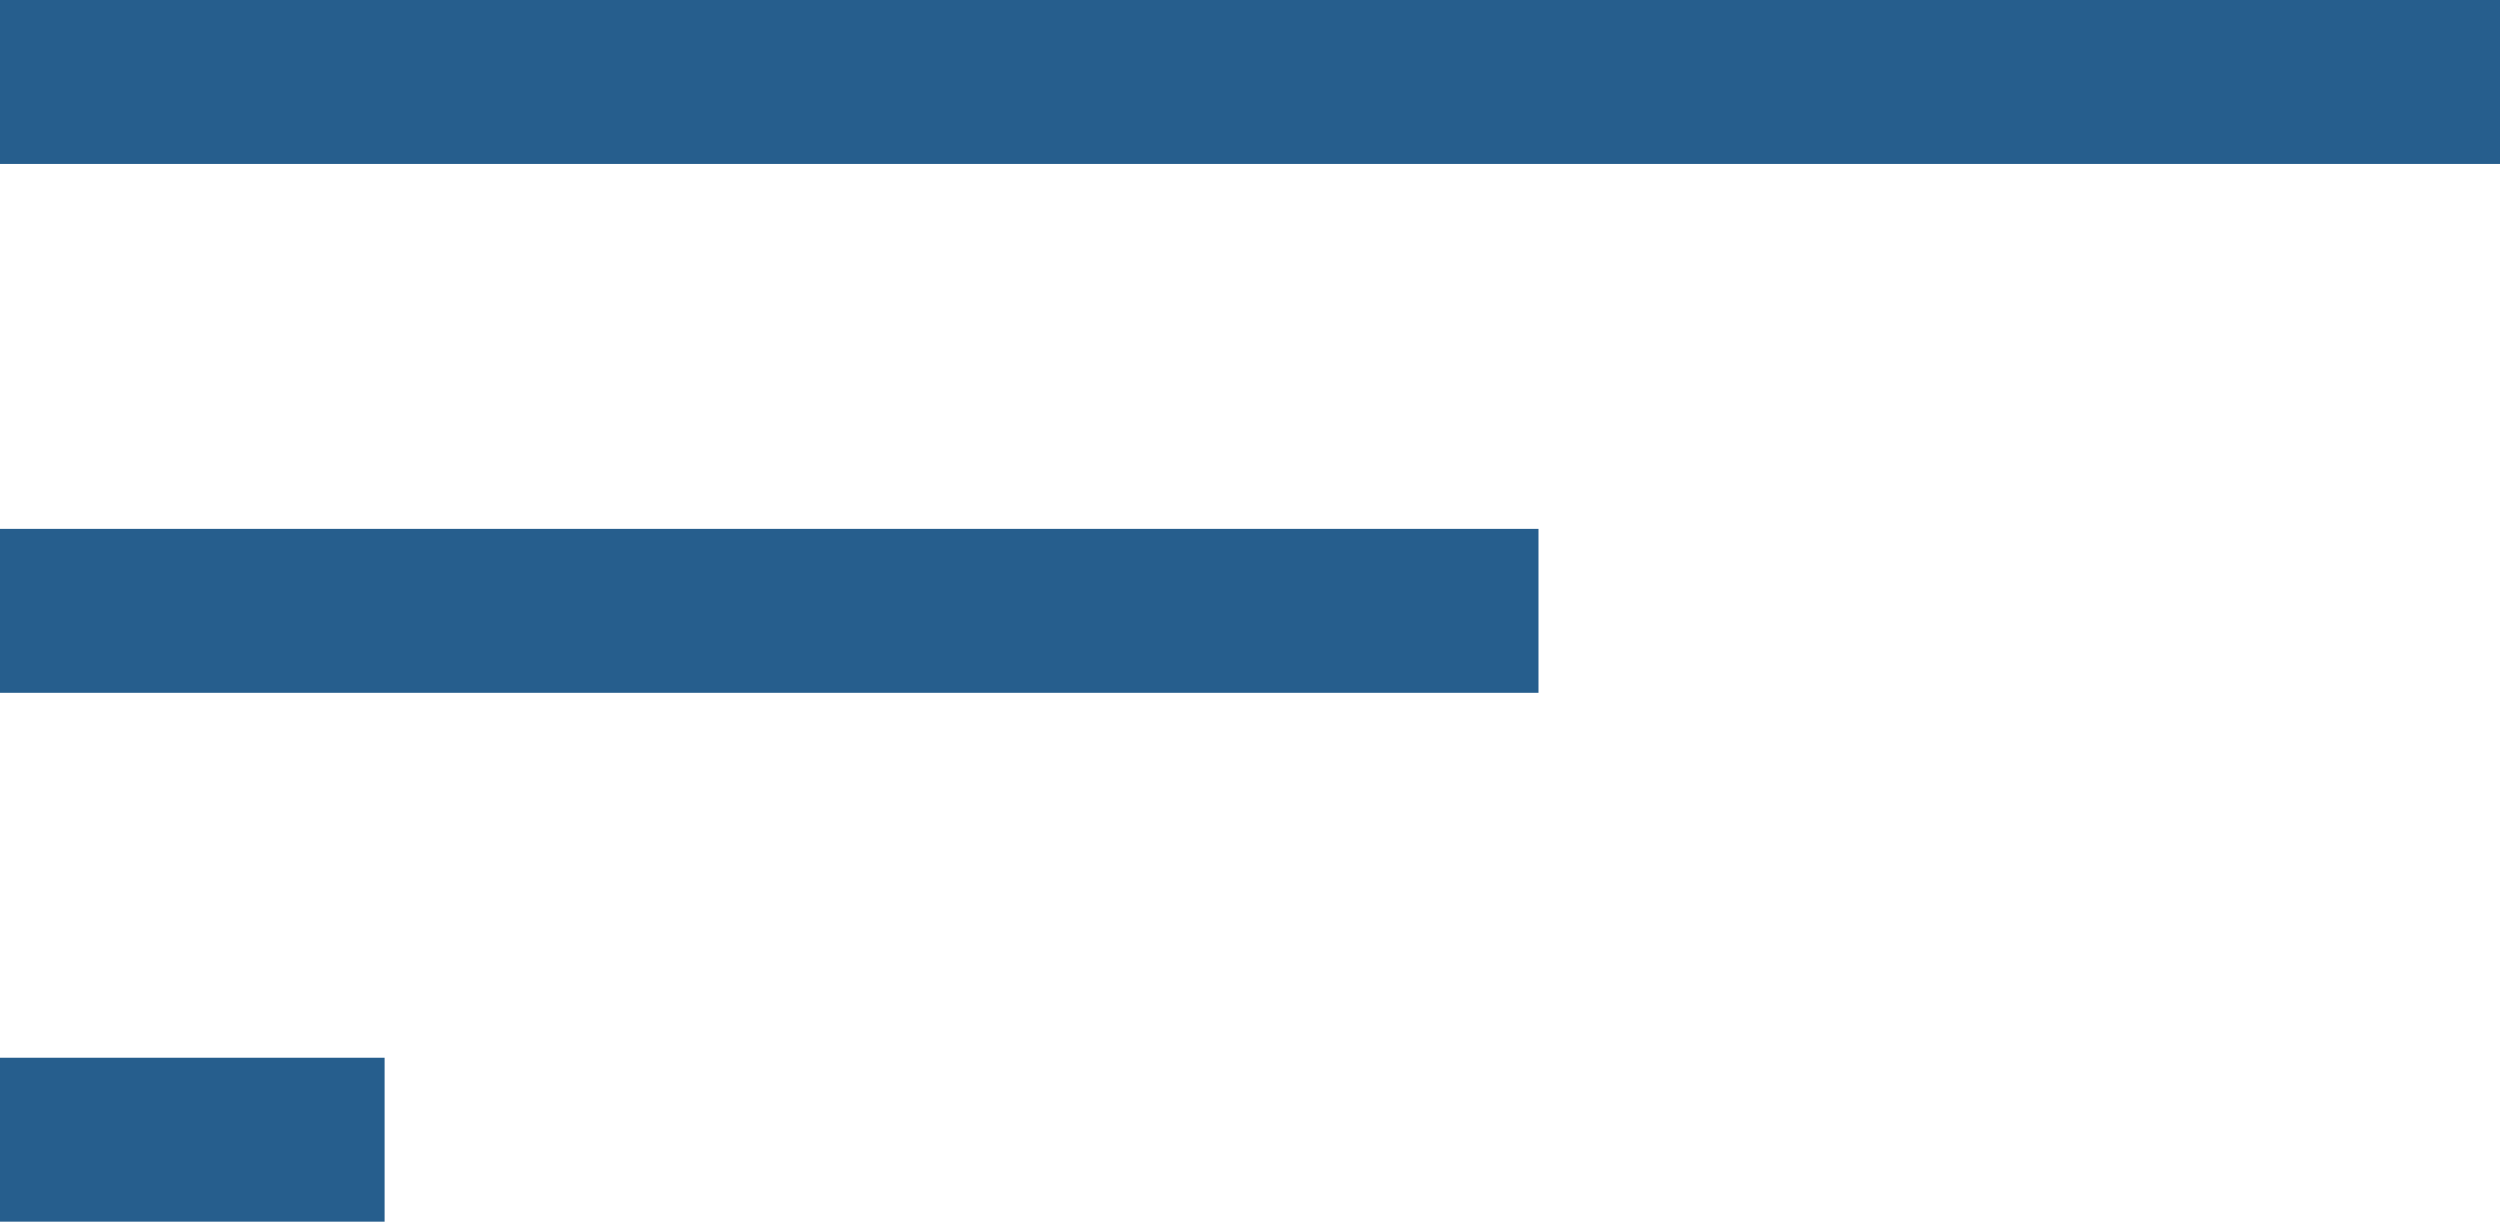
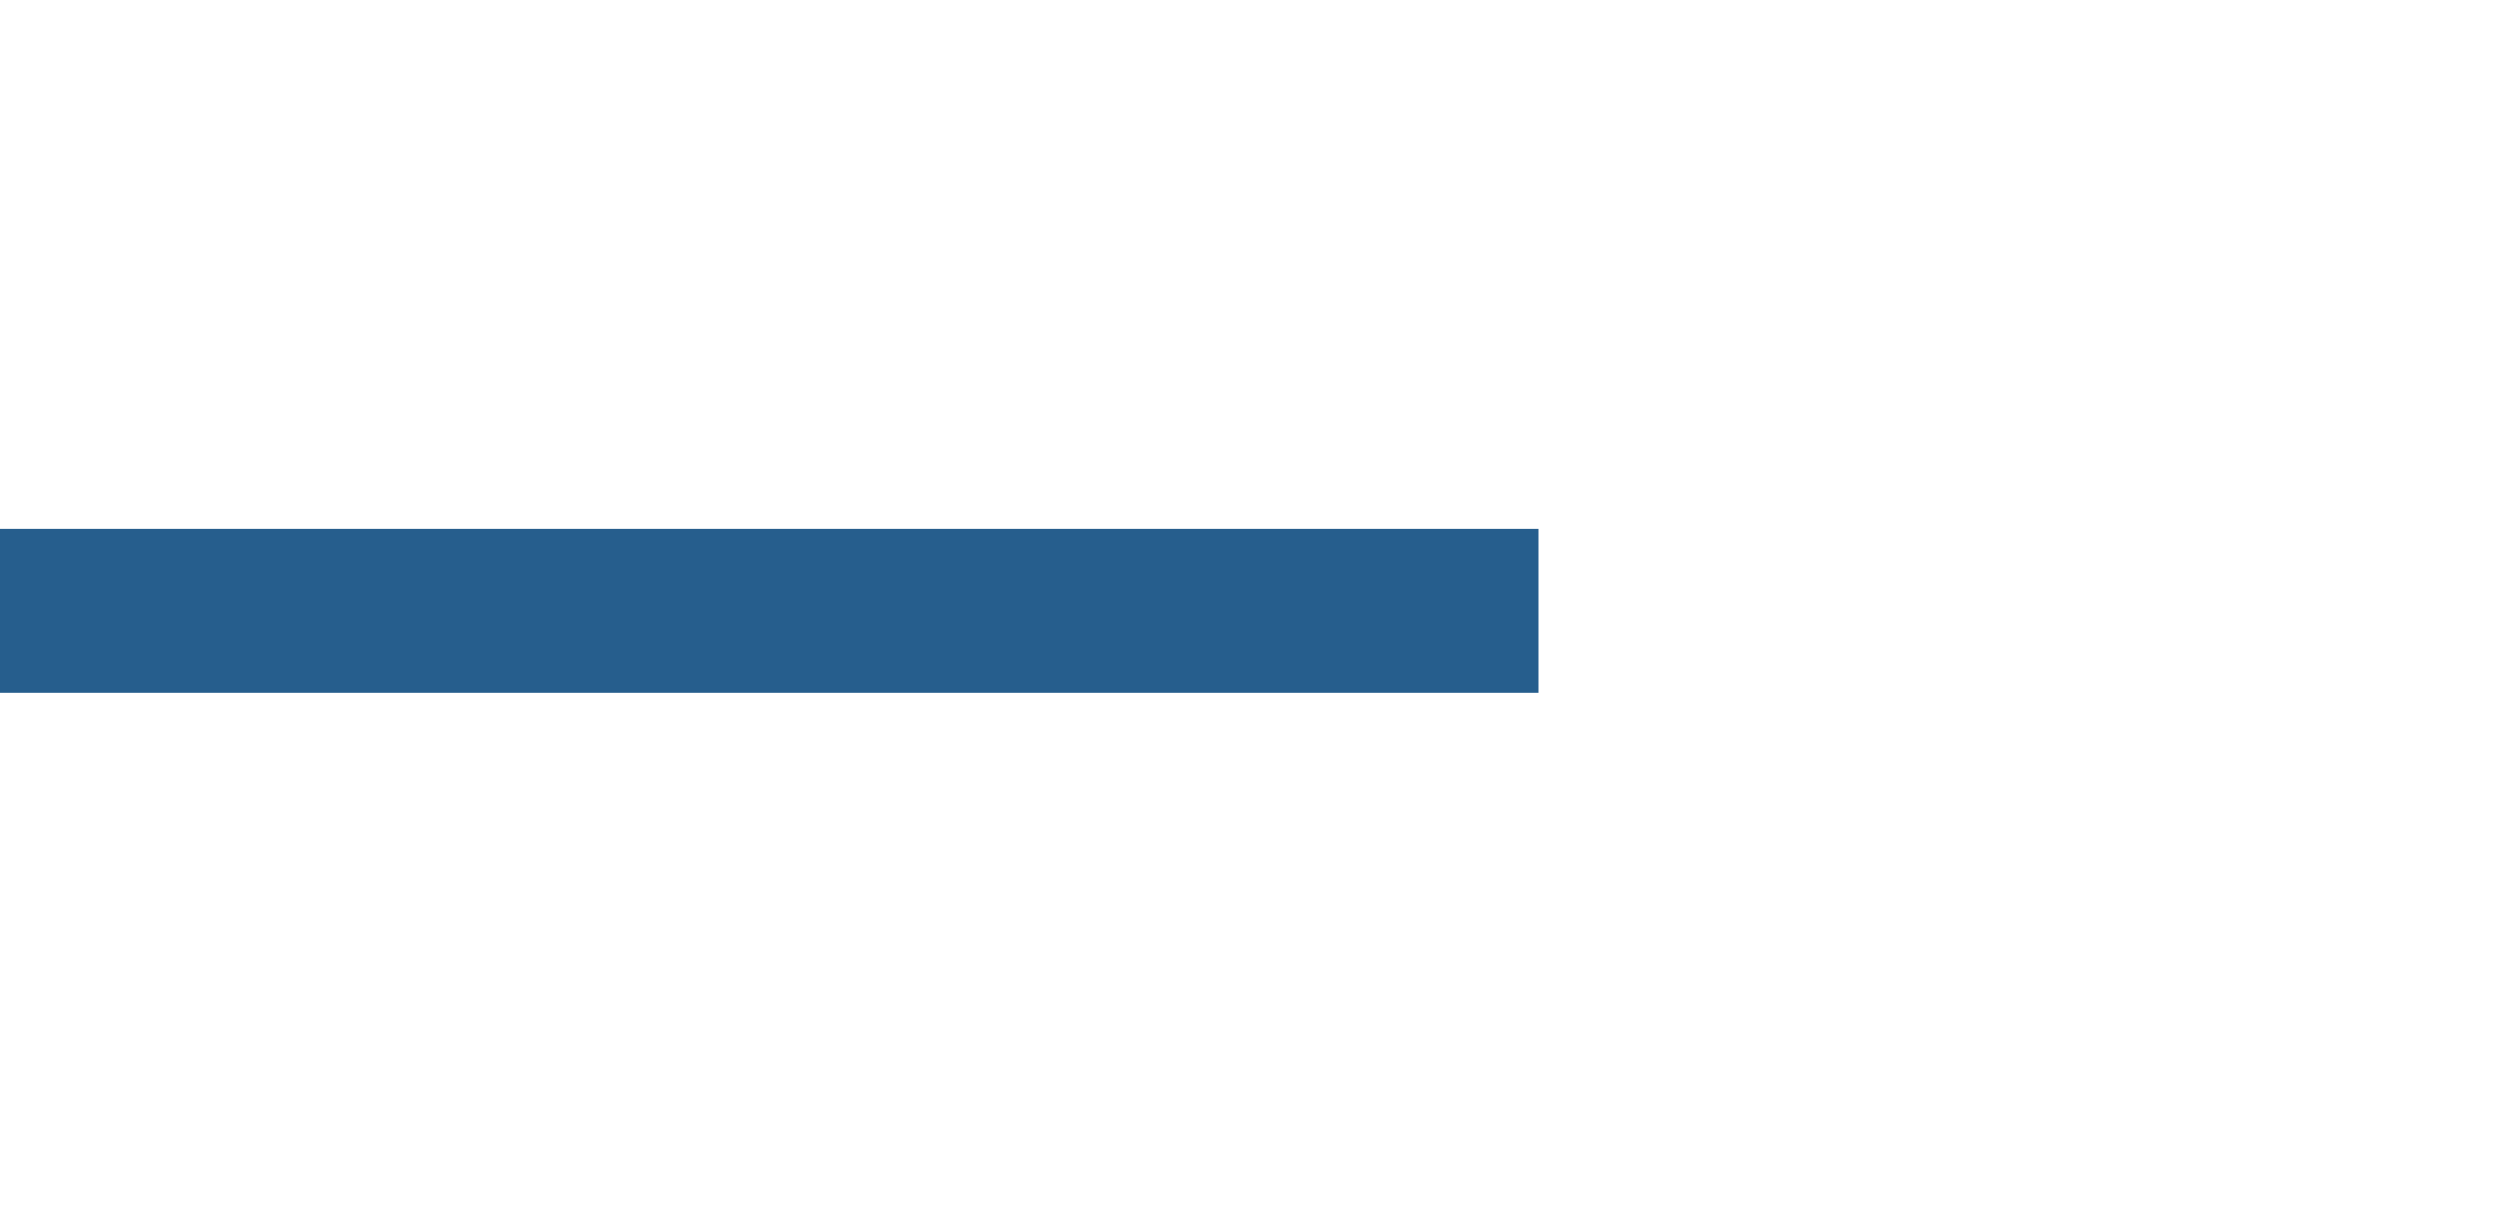
<svg xmlns="http://www.w3.org/2000/svg" width="30.499" height="14.904" viewBox="0 0 30.499 14.904">
  <g transform="translate(-824.5 -1095.5)">
    <g transform="translate(824.5 1096.5)">
-       <path d="M30.5,1H0V-1H30.5Z" transform="translate(0)" fill="#265e8d" />
      <path d="M18.769,1H0V-1H18.769Z" transform="translate(0 6.452)" fill="#265e8d" />
-       <path d="M4.692,1H0V-1H4.692Z" transform="translate(0 12.904)" fill="#265e8d" />
+       <path d="M4.692,1H0H4.692Z" transform="translate(0 12.904)" fill="#265e8d" />
    </g>
  </g>
</svg>